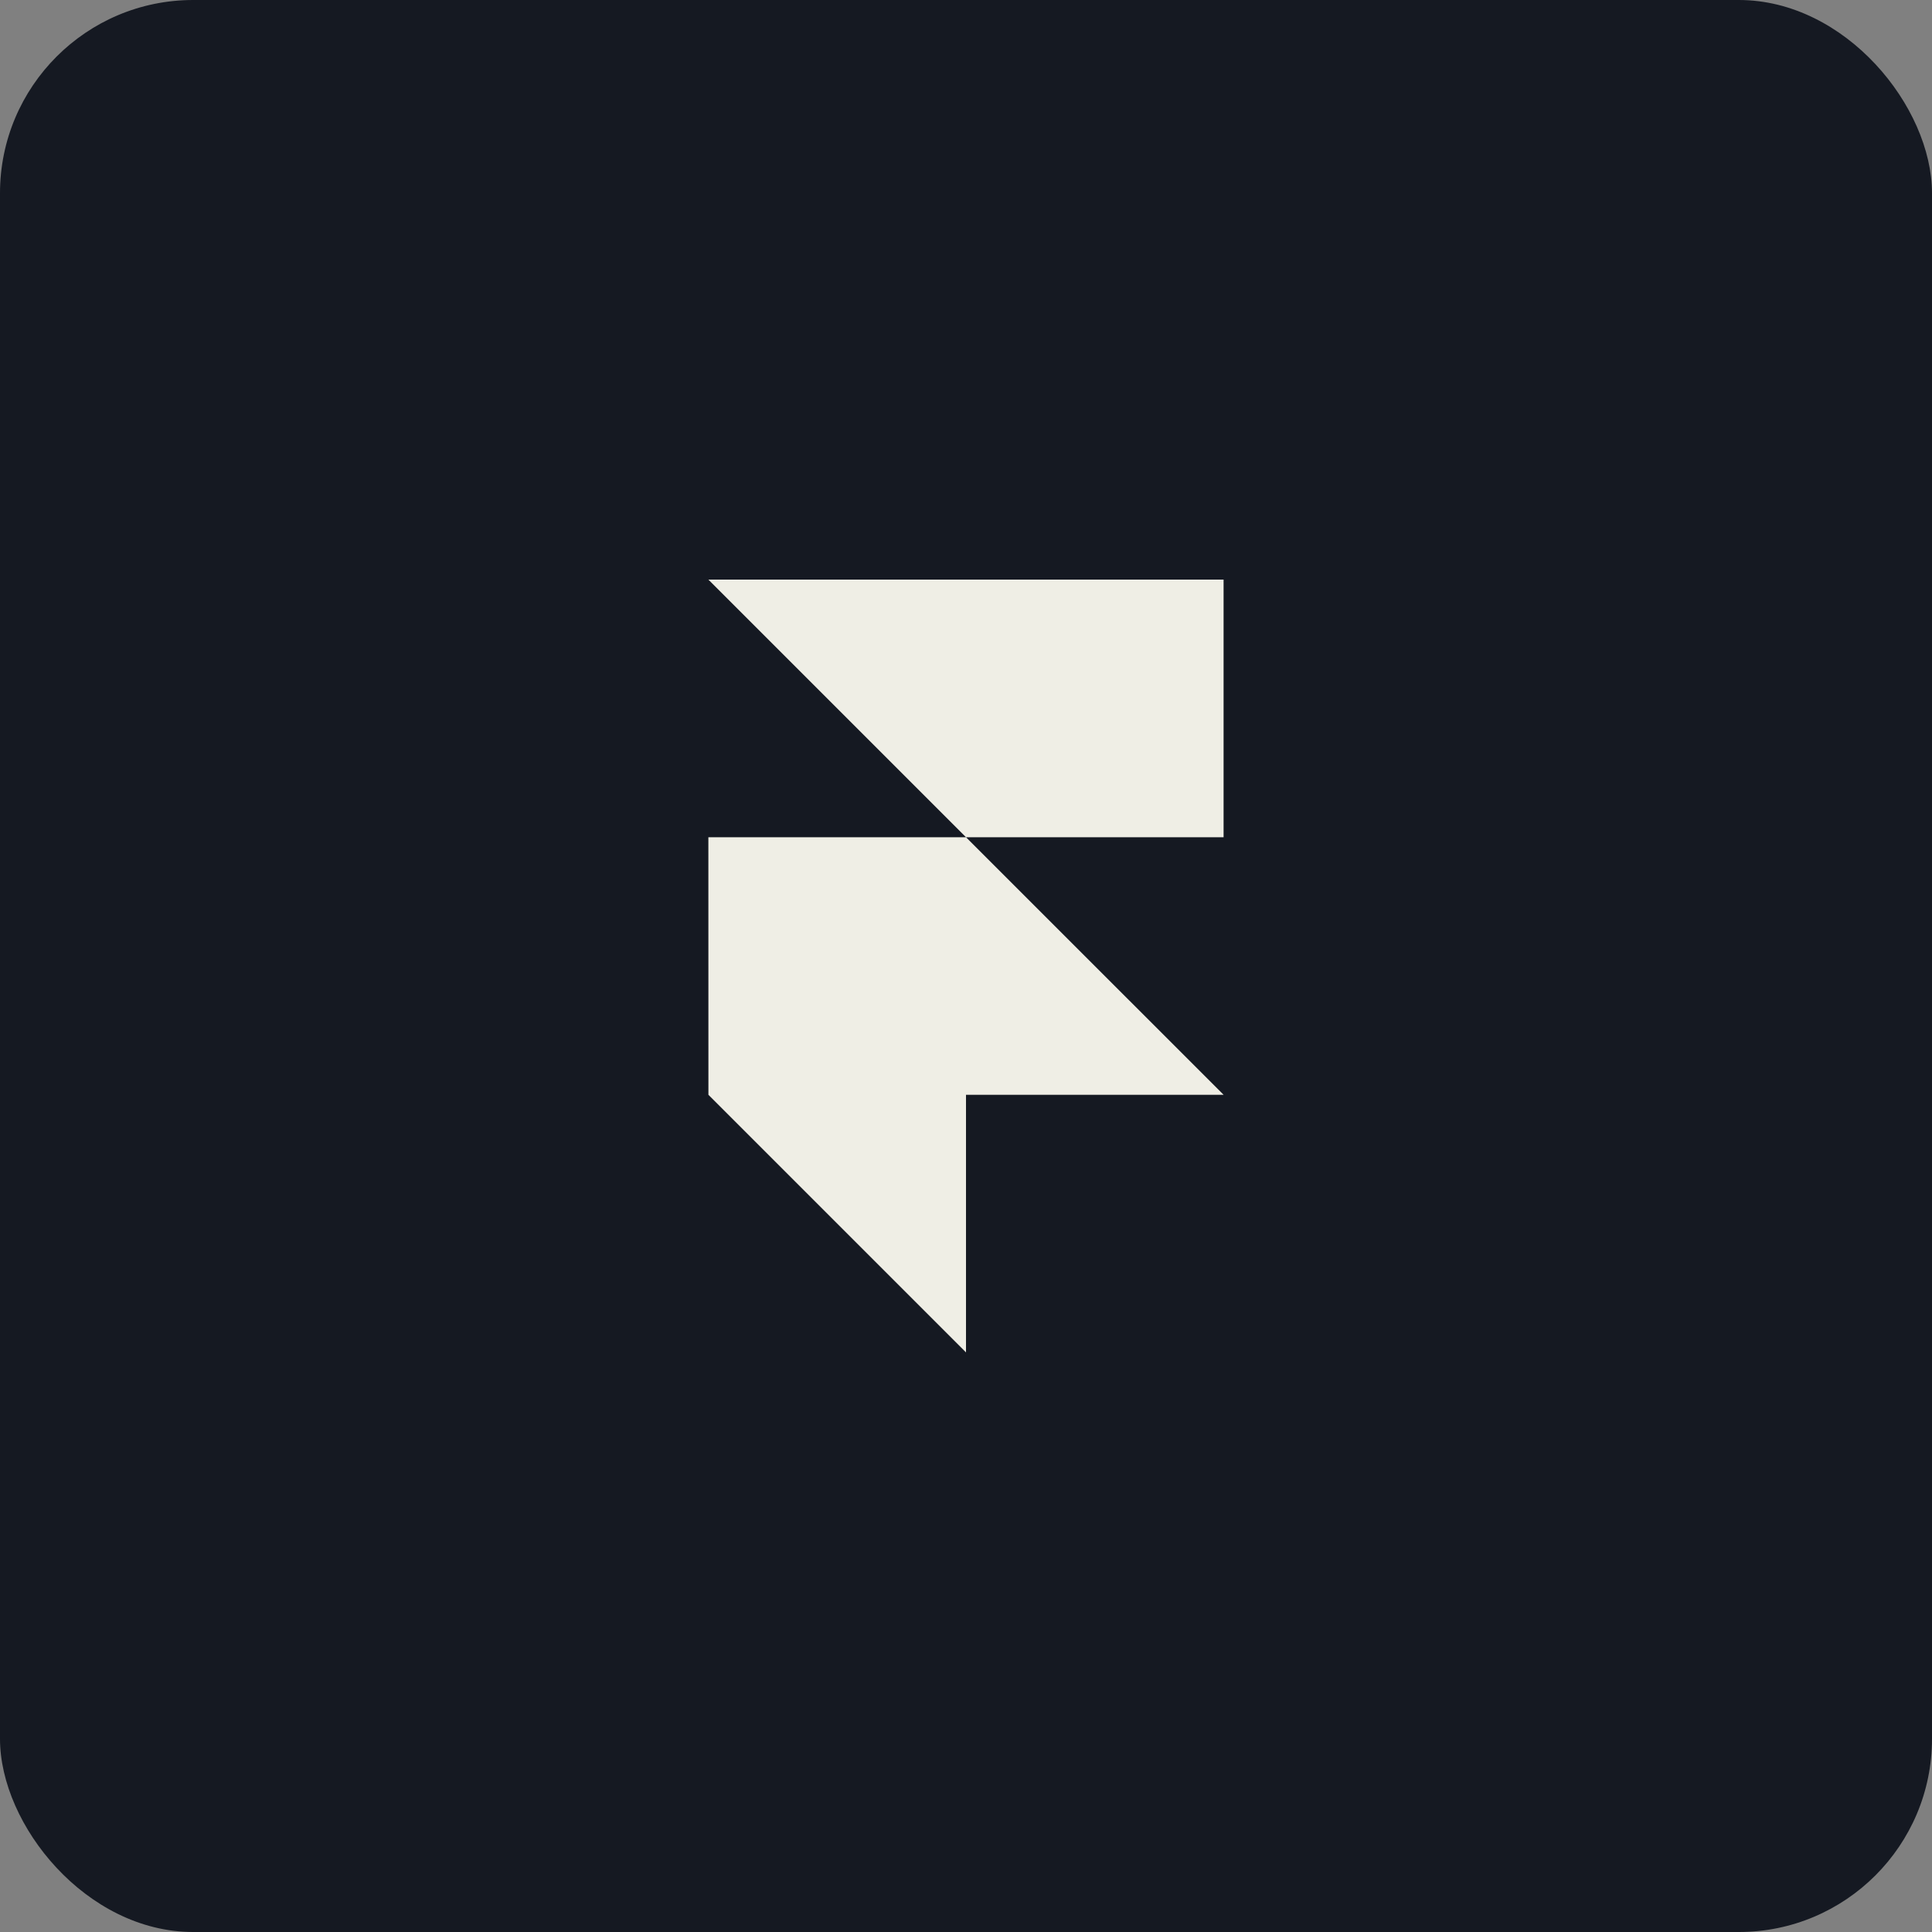
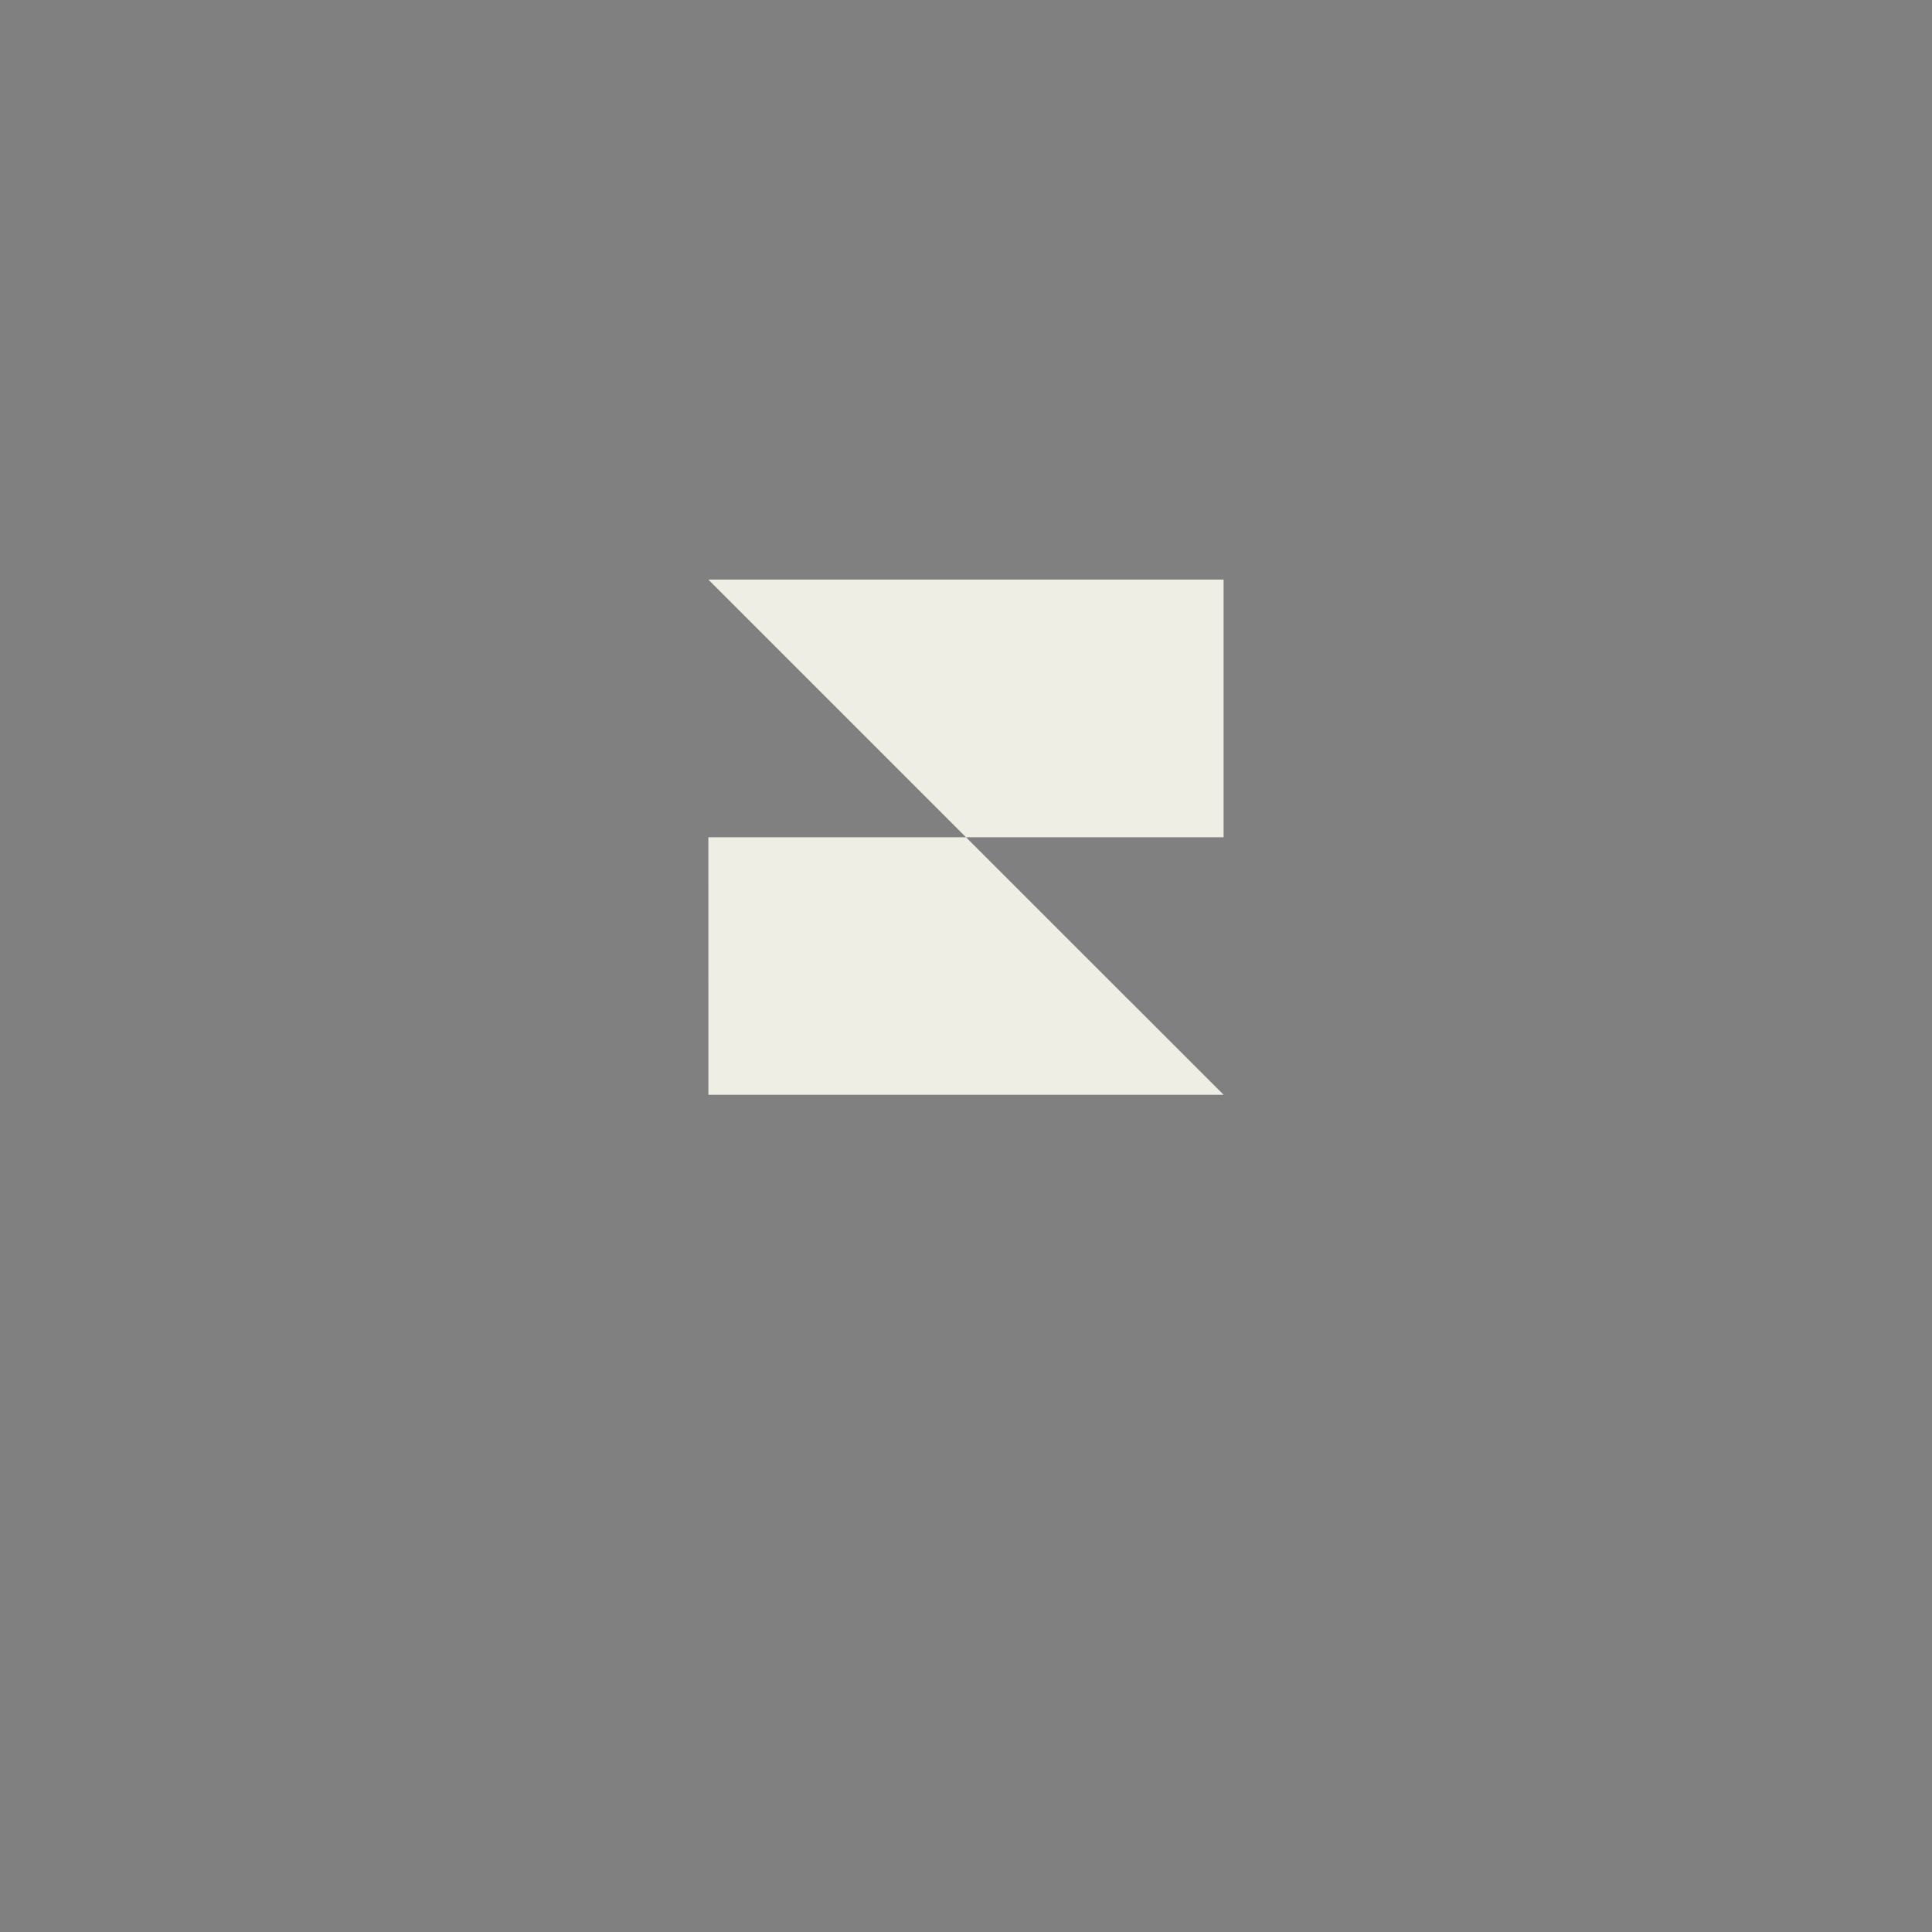
<svg xmlns="http://www.w3.org/2000/svg" width="40" height="40" viewBox="0 0 40 40" fill="none">
  <rect x="0" y="0" width="40" height="40" fill="#808080" stroke="none" />
-   <rect width="40" height="40" rx="4" fill="#151922" />
-   <path d="M14.666 12H25.333V17.334H20L14.666 12ZM14.666 17.334H20L25.334 22.667H14.667L14.666 17.334ZM14.666 22.666H20V28L14.666 22.666Z" fill="#EFEEE5" />
+   <path d="M14.666 12H25.333V17.334H20L14.666 12ZM14.666 17.334H20L25.334 22.667H14.667L14.666 17.334ZM14.666 22.666V28L14.666 22.666Z" fill="#EFEEE5" />
</svg>